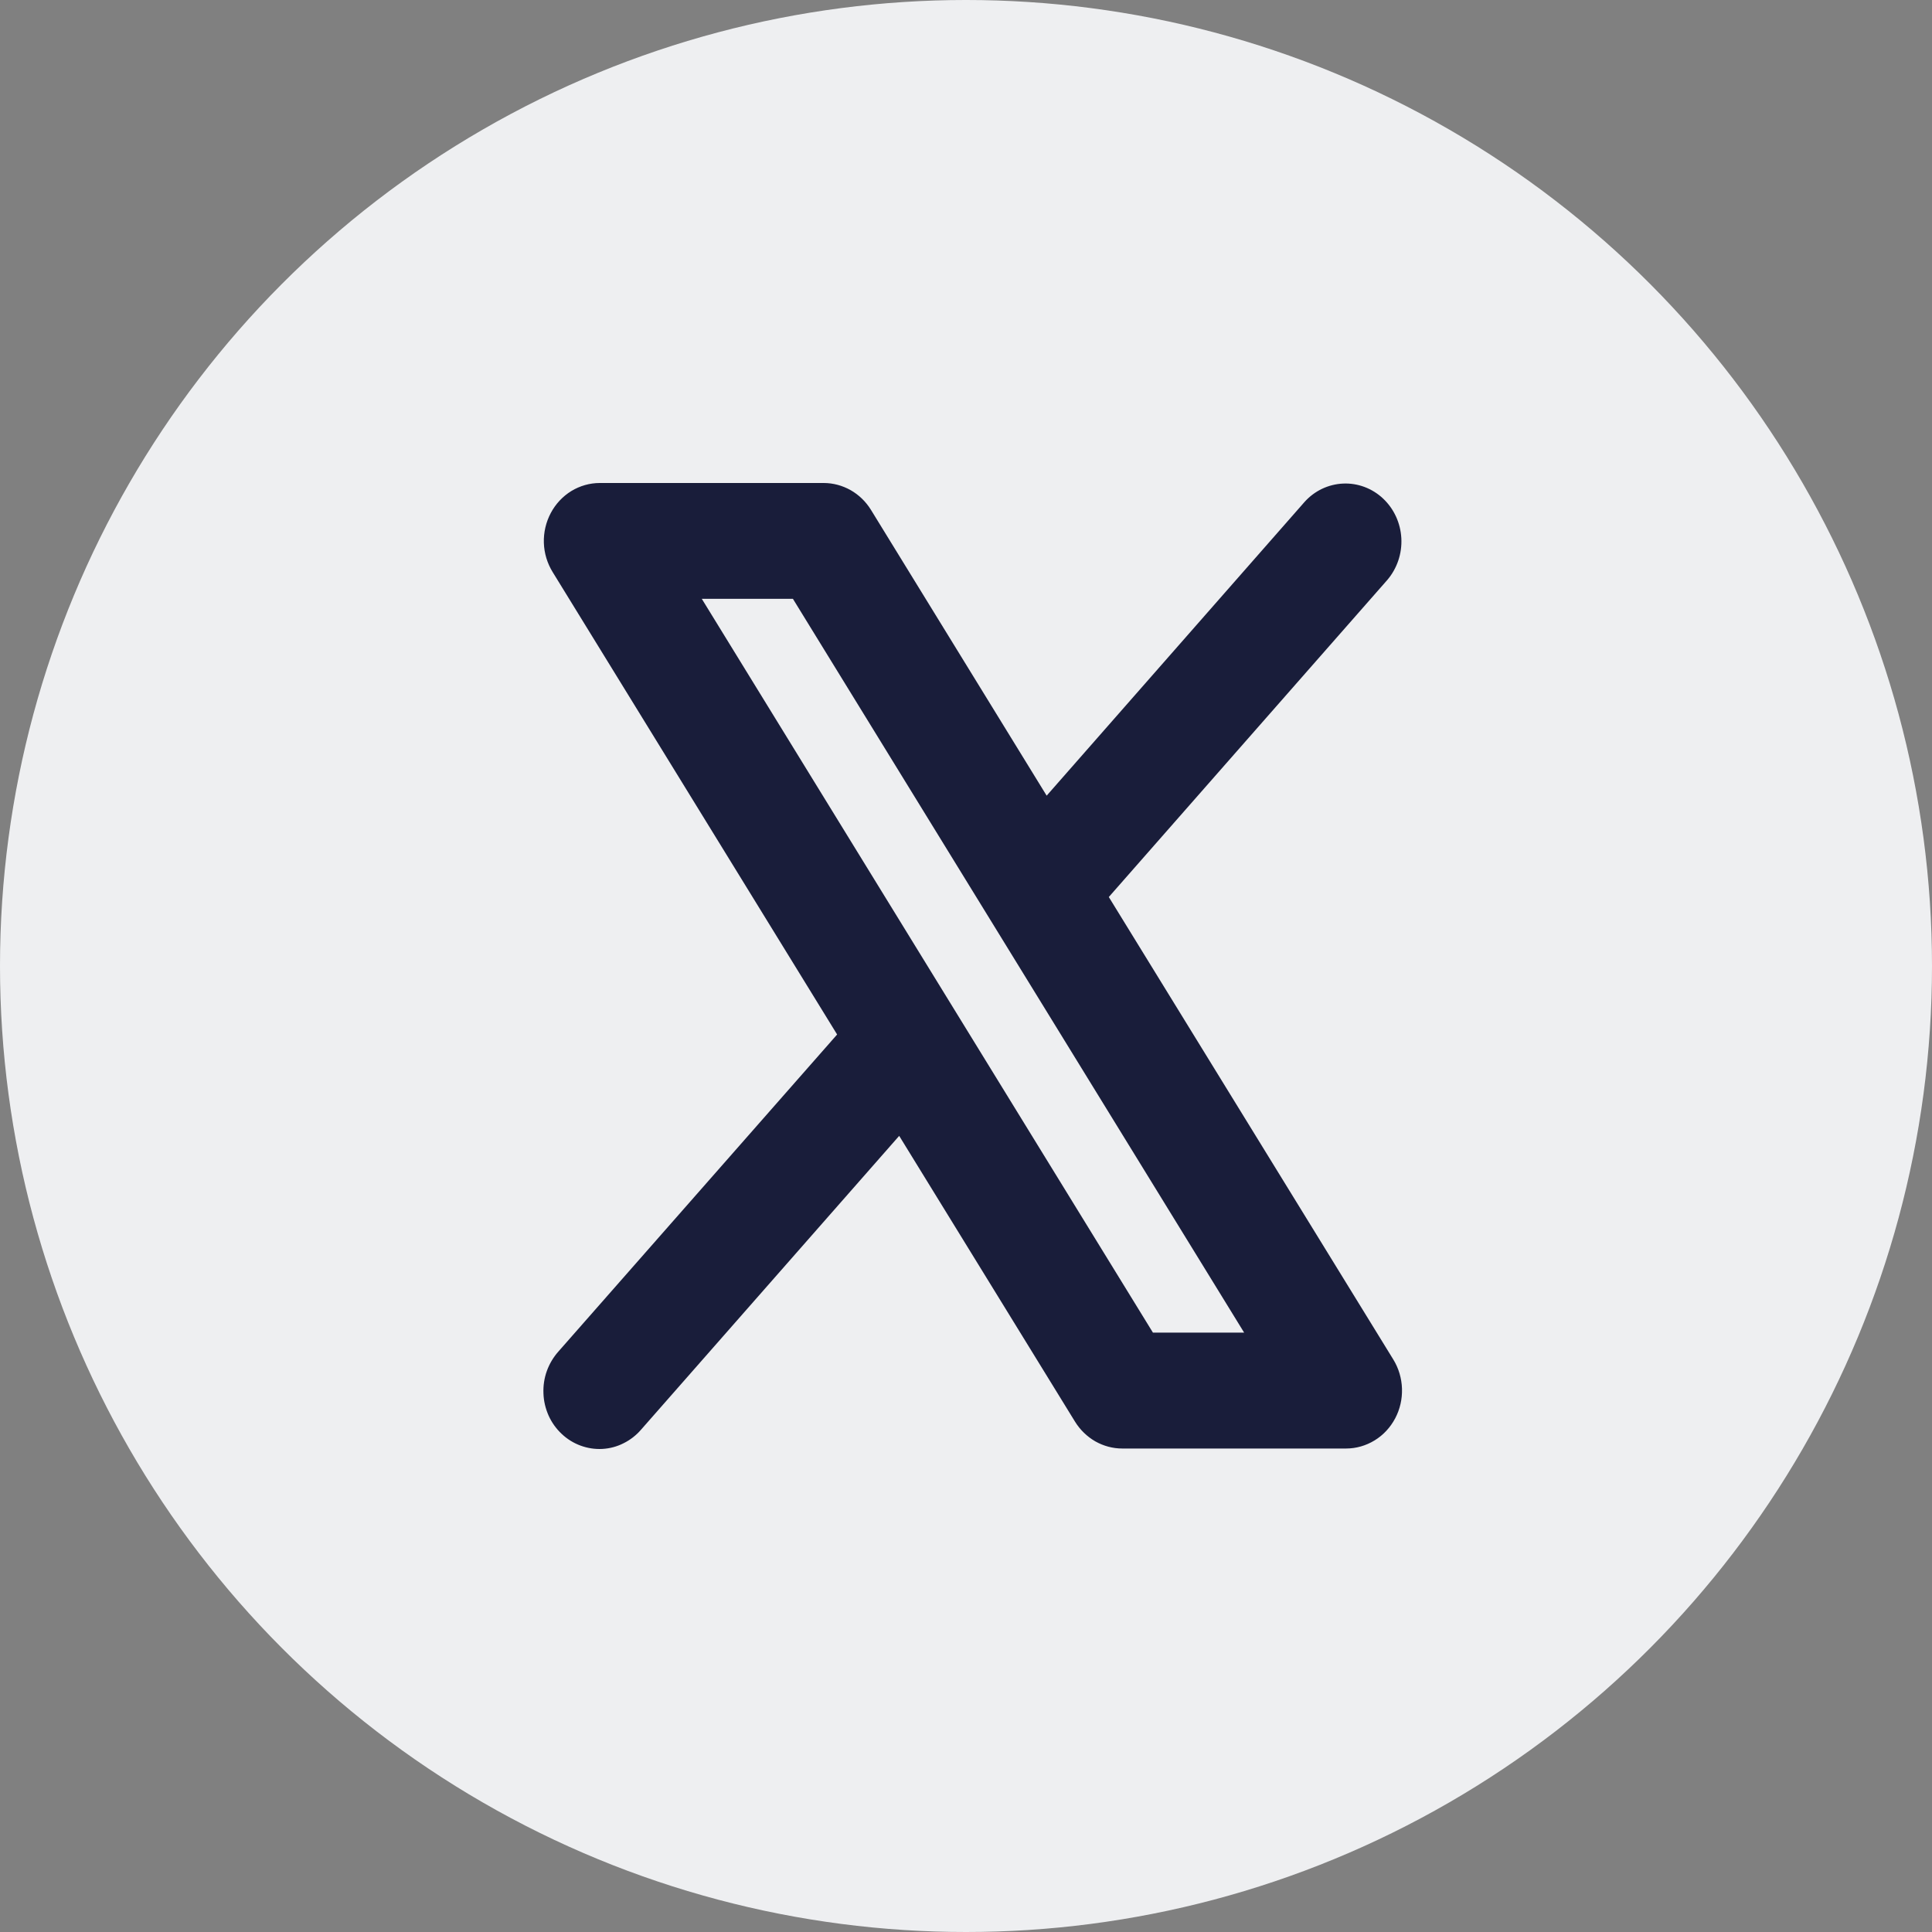
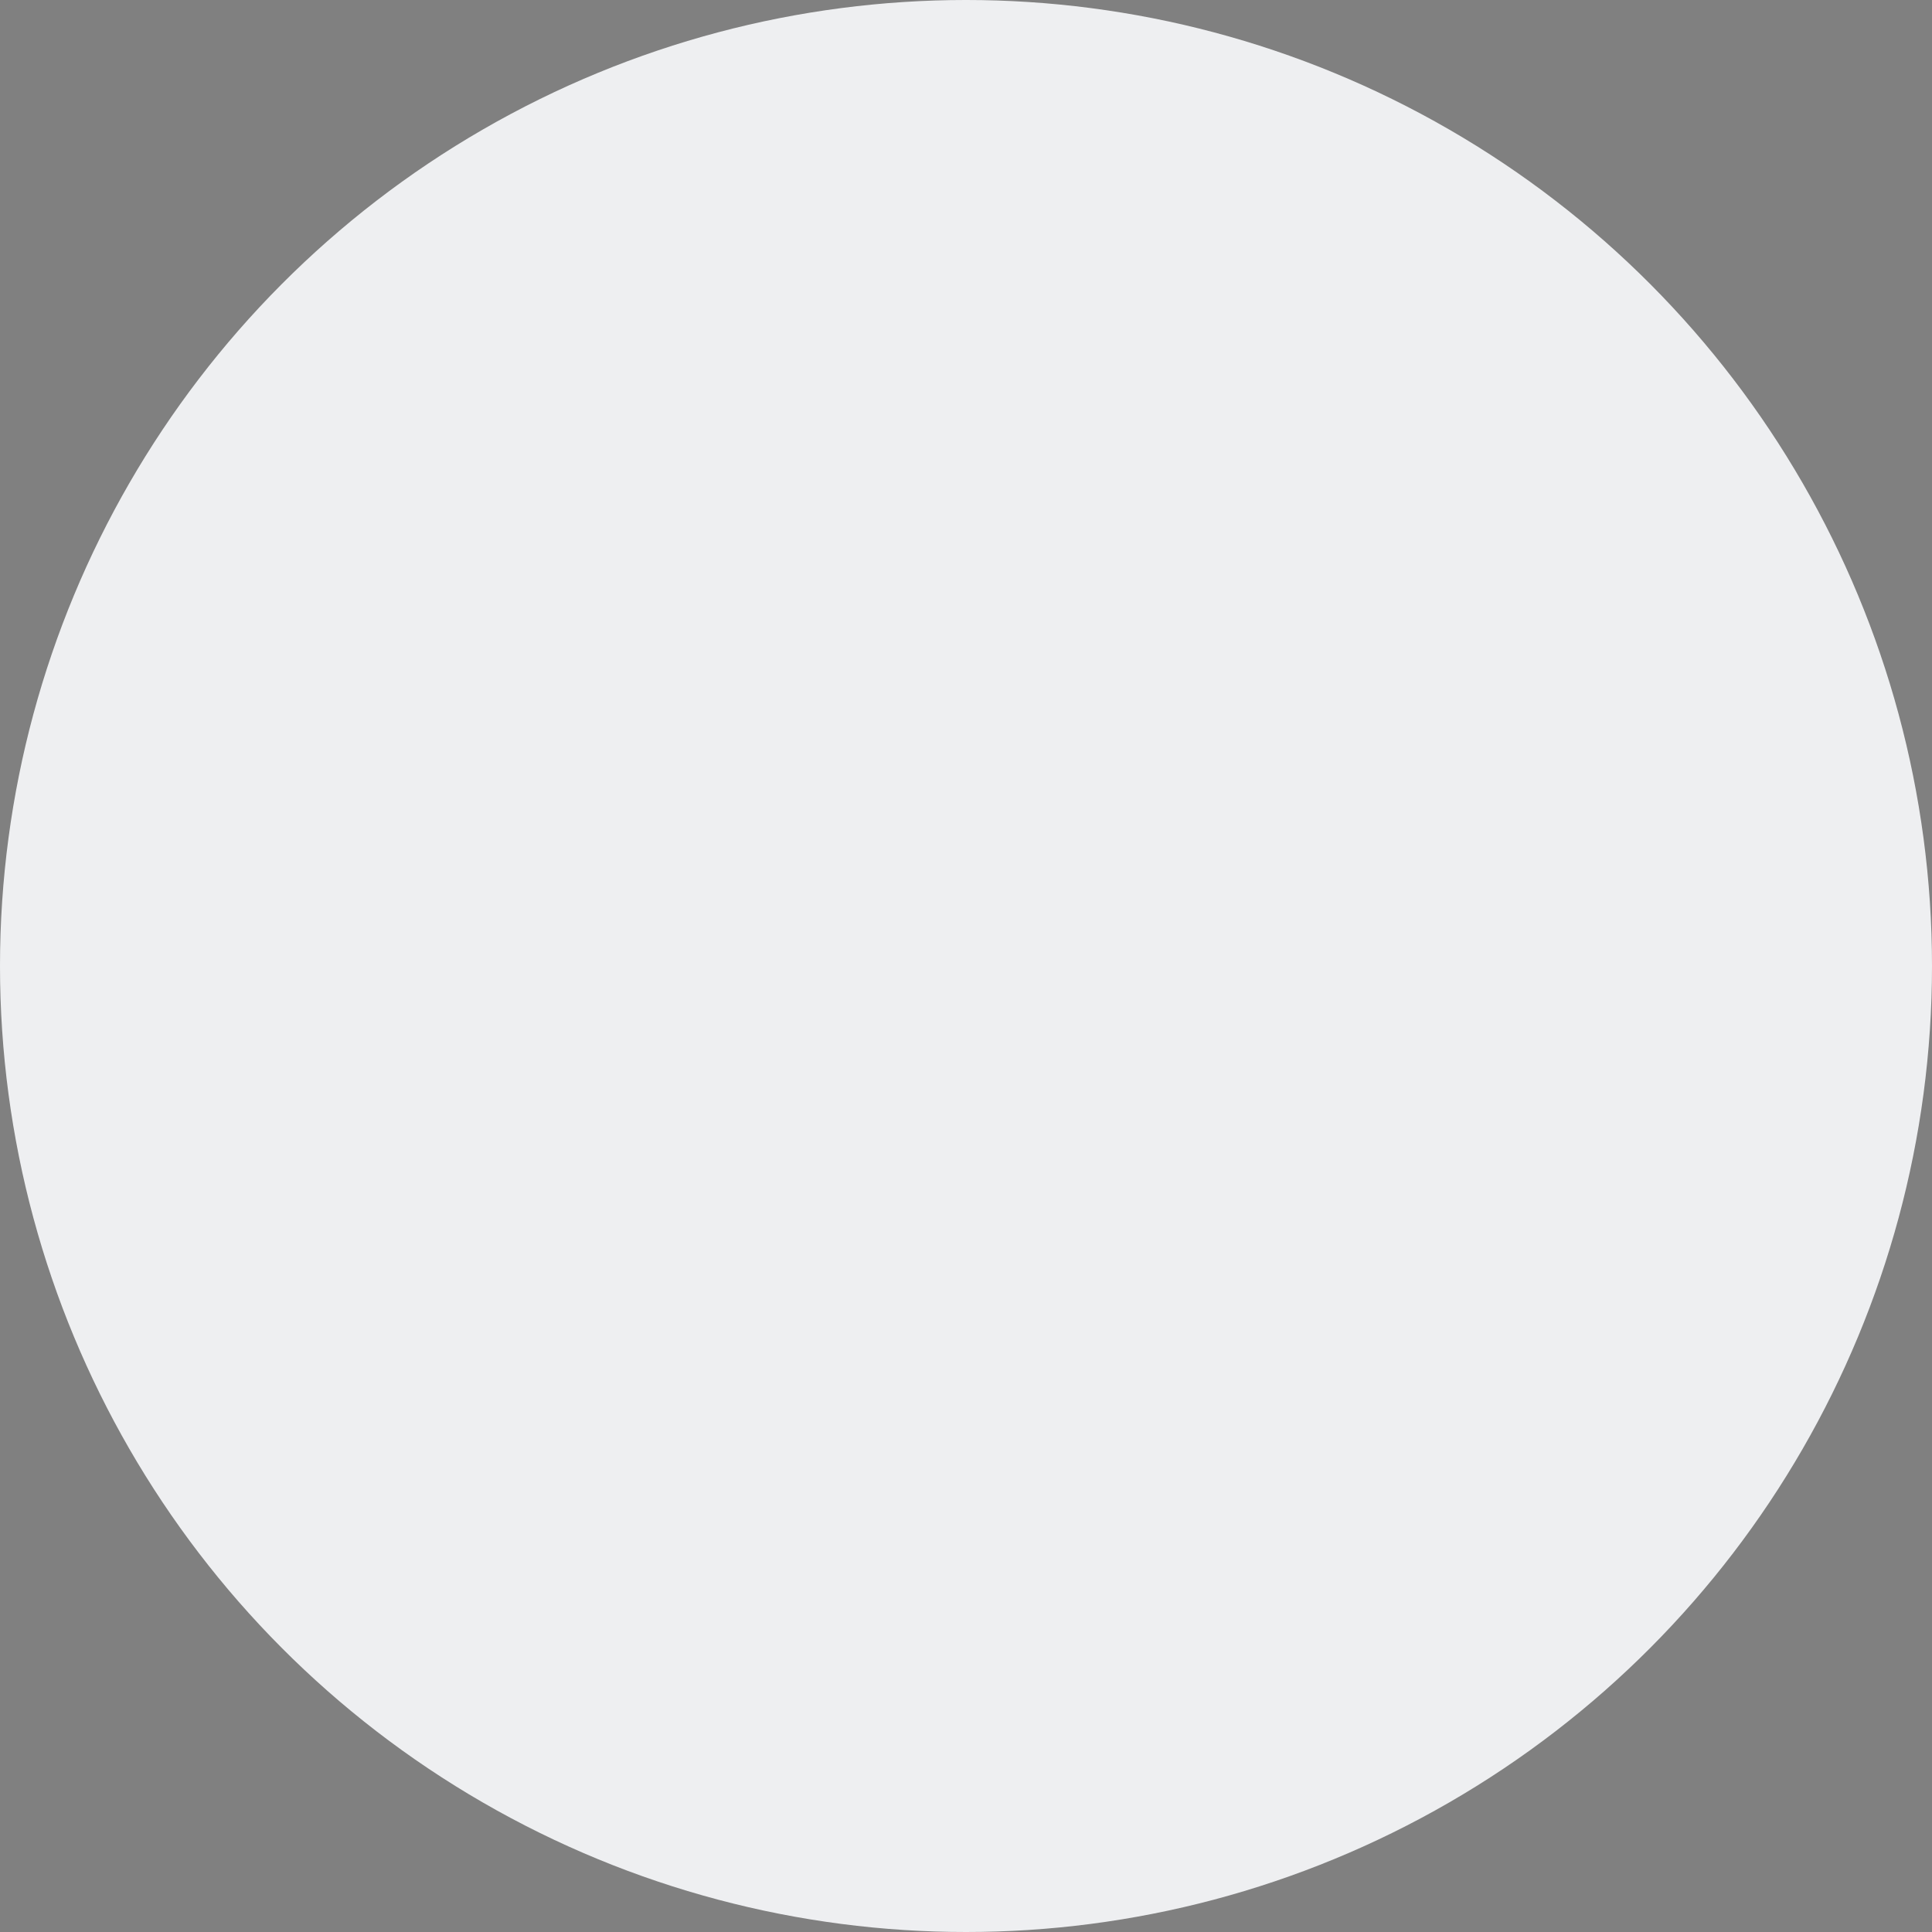
<svg xmlns="http://www.w3.org/2000/svg" width="24" height="24" viewBox="0 0 24 24" fill="none">
  <rect x="0" y="0" width="24" height="24" fill="#808080" stroke="none" />
  <circle cx="12" cy="12" r="12" fill="#EEEFF1" />
-   <path d="M17.308 16.888L13.774 11.143L17.234 7.204C17.355 7.062 17.418 6.876 17.408 6.687C17.398 6.498 17.317 6.321 17.181 6.193C17.046 6.066 16.867 5.999 16.685 6.007C16.502 6.015 16.329 6.097 16.205 6.236L13.002 9.884L10.819 6.333C10.756 6.231 10.669 6.147 10.567 6.089C10.464 6.031 10.349 6 10.232 6H7.451C7.326 6 7.204 6.035 7.097 6.1C6.99 6.166 6.902 6.26 6.842 6.373C6.782 6.486 6.752 6.614 6.756 6.743C6.76 6.872 6.798 6.997 6.865 7.106L10.399 12.851L6.936 16.79C6.874 16.86 6.825 16.942 6.793 17.031C6.761 17.12 6.747 17.215 6.751 17.31C6.754 17.406 6.777 17.499 6.815 17.585C6.854 17.672 6.91 17.749 6.978 17.813C7.046 17.877 7.125 17.926 7.212 17.958C7.299 17.99 7.391 18.004 7.483 17.999C7.575 17.994 7.665 17.97 7.747 17.928C7.83 17.887 7.904 17.829 7.965 17.758L11.17 14.11L13.354 17.66C13.417 17.762 13.504 17.846 13.606 17.905C13.709 17.963 13.823 17.994 13.941 17.994H16.722C16.846 17.994 16.968 17.959 17.076 17.893C17.183 17.828 17.271 17.733 17.331 17.62C17.391 17.507 17.42 17.38 17.416 17.251C17.412 17.122 17.375 16.997 17.308 16.888ZM14.322 16.554L8.718 7.439H9.85L15.455 16.554H14.322Z" fill="#191D3A" />
</svg>